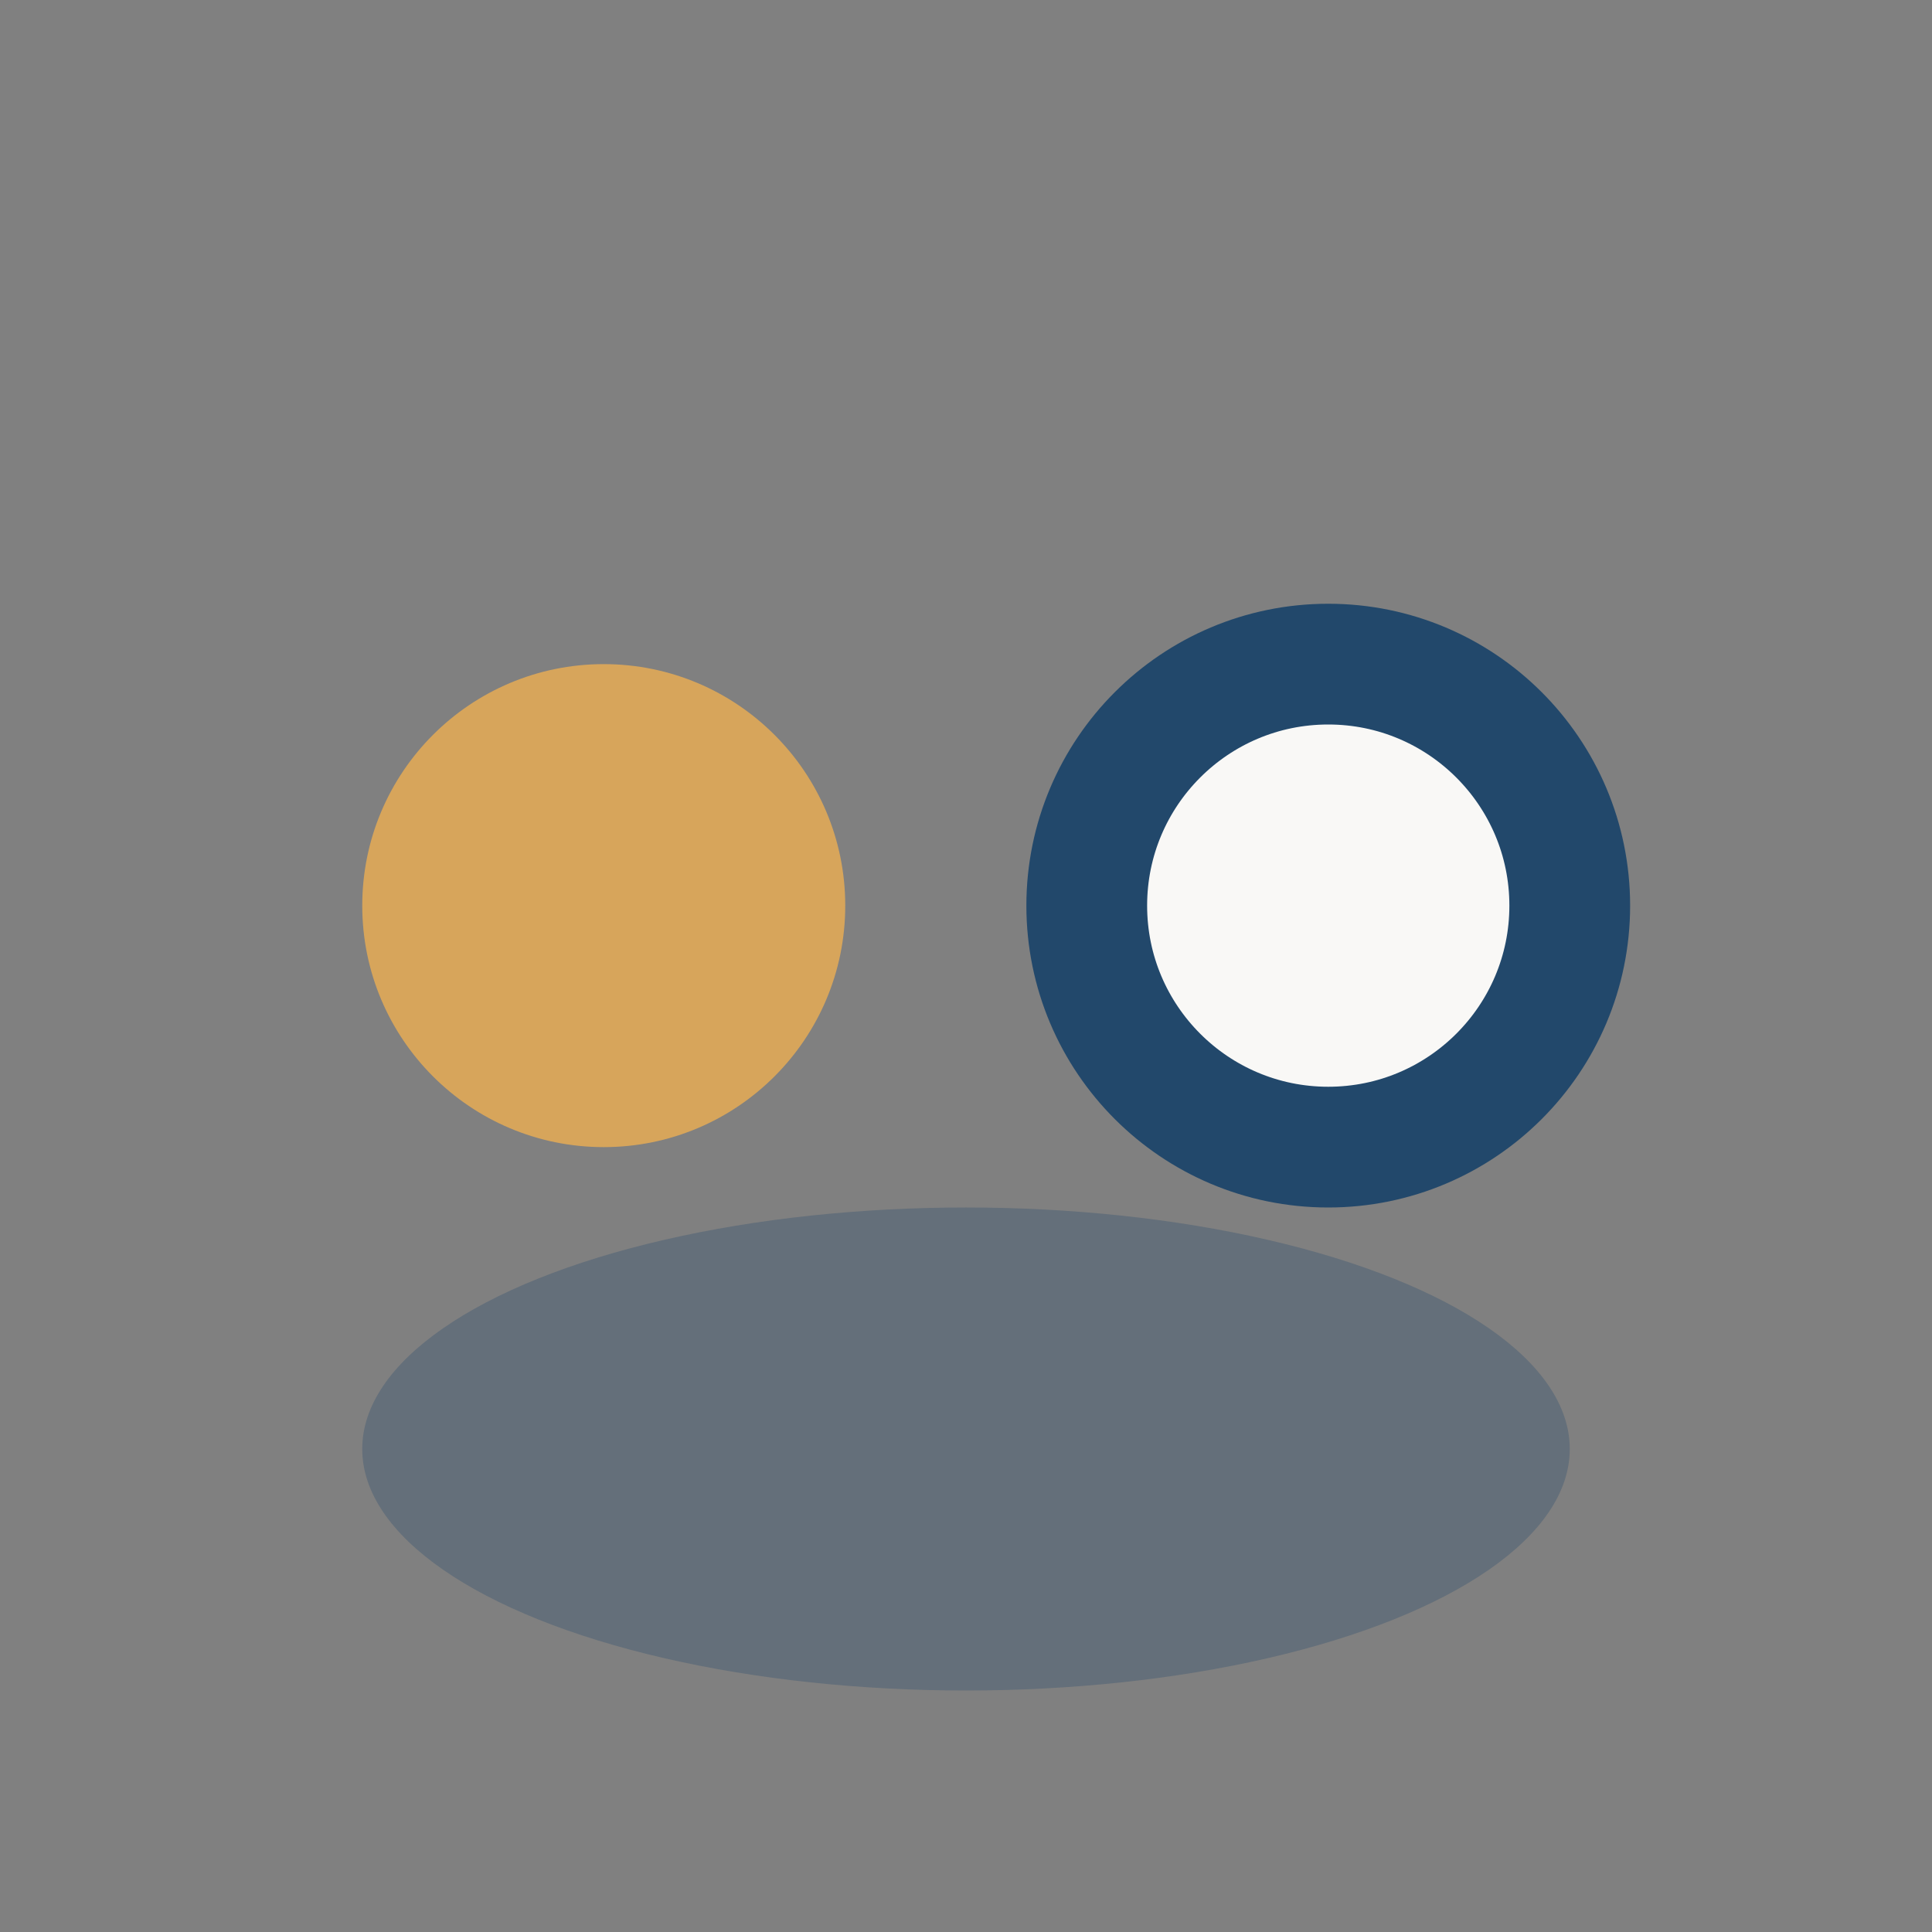
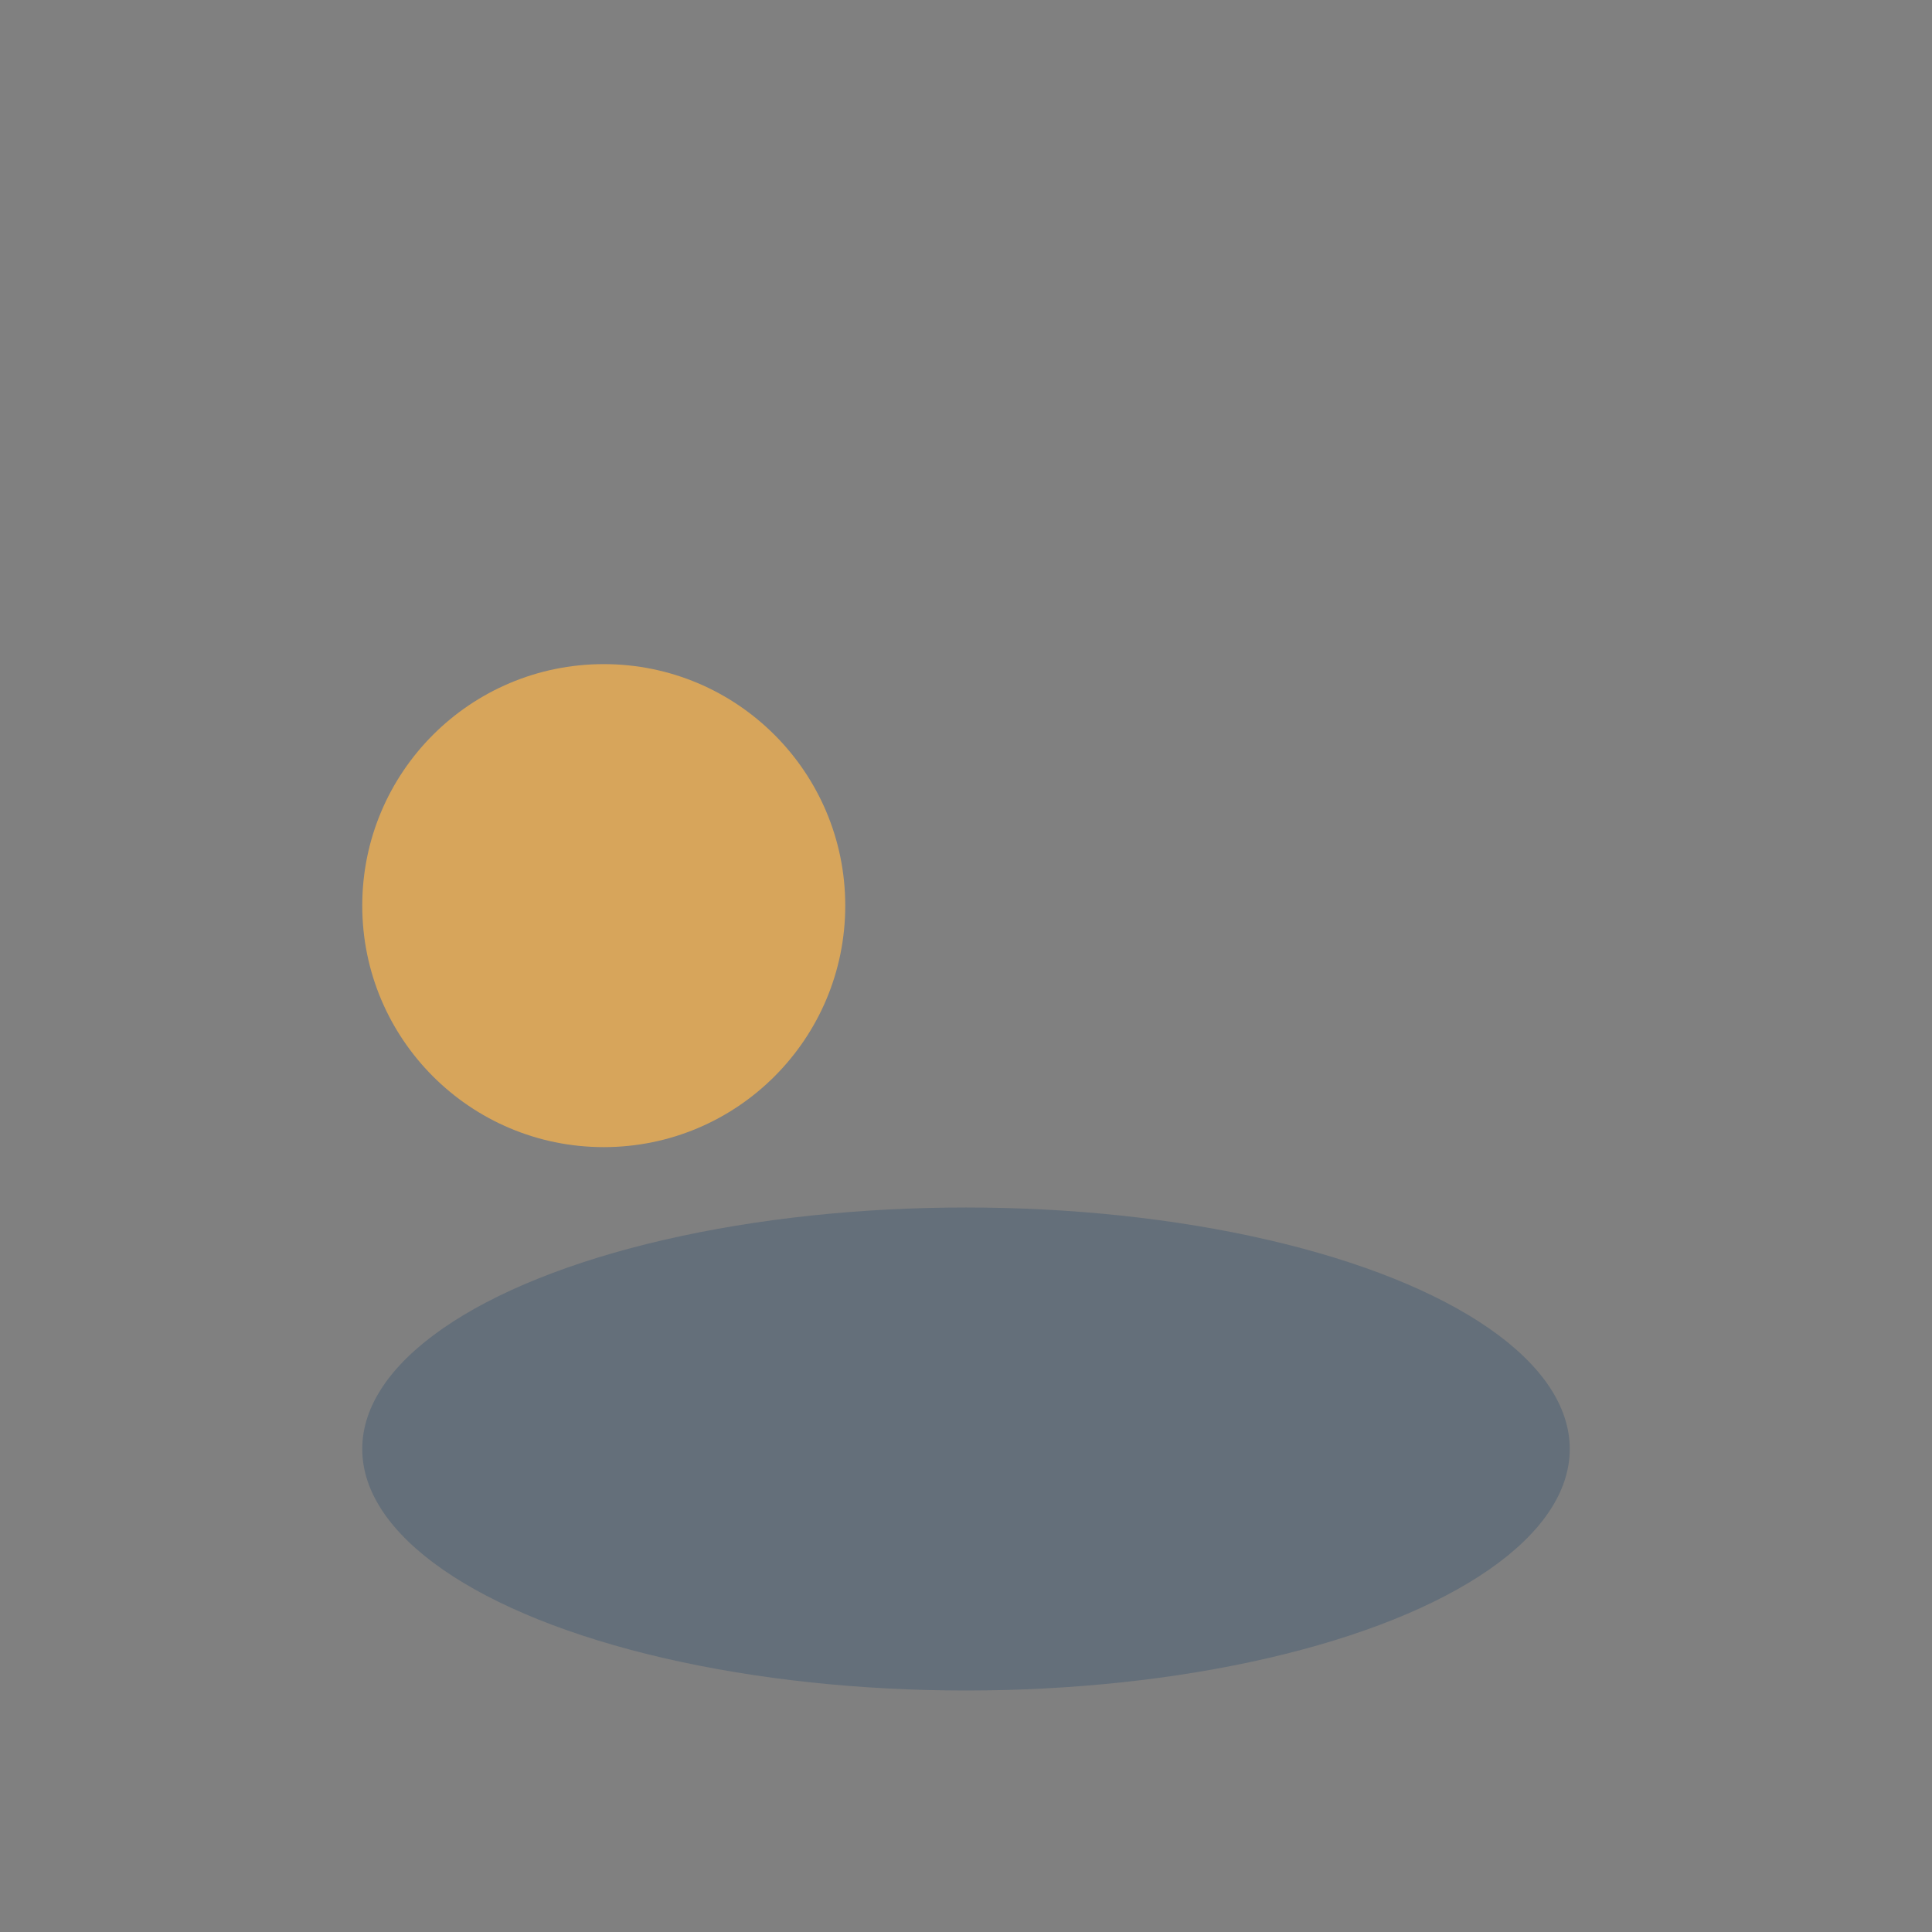
<svg xmlns="http://www.w3.org/2000/svg" width="32" height="32" viewBox="0 0 32 32">
  <rect x="0" y="0" width="32" height="32" fill="#808080" stroke="none" />
  <circle cx="10" cy="15" r="4" fill="#D7A55B" />
-   <circle cx="22" cy="15" r="4" fill="#F9F8F6" stroke="#22486B" stroke-width="2" />
  <ellipse cx="16" cy="24" rx="10" ry="4" fill="#22486B" opacity=".3" />
</svg>